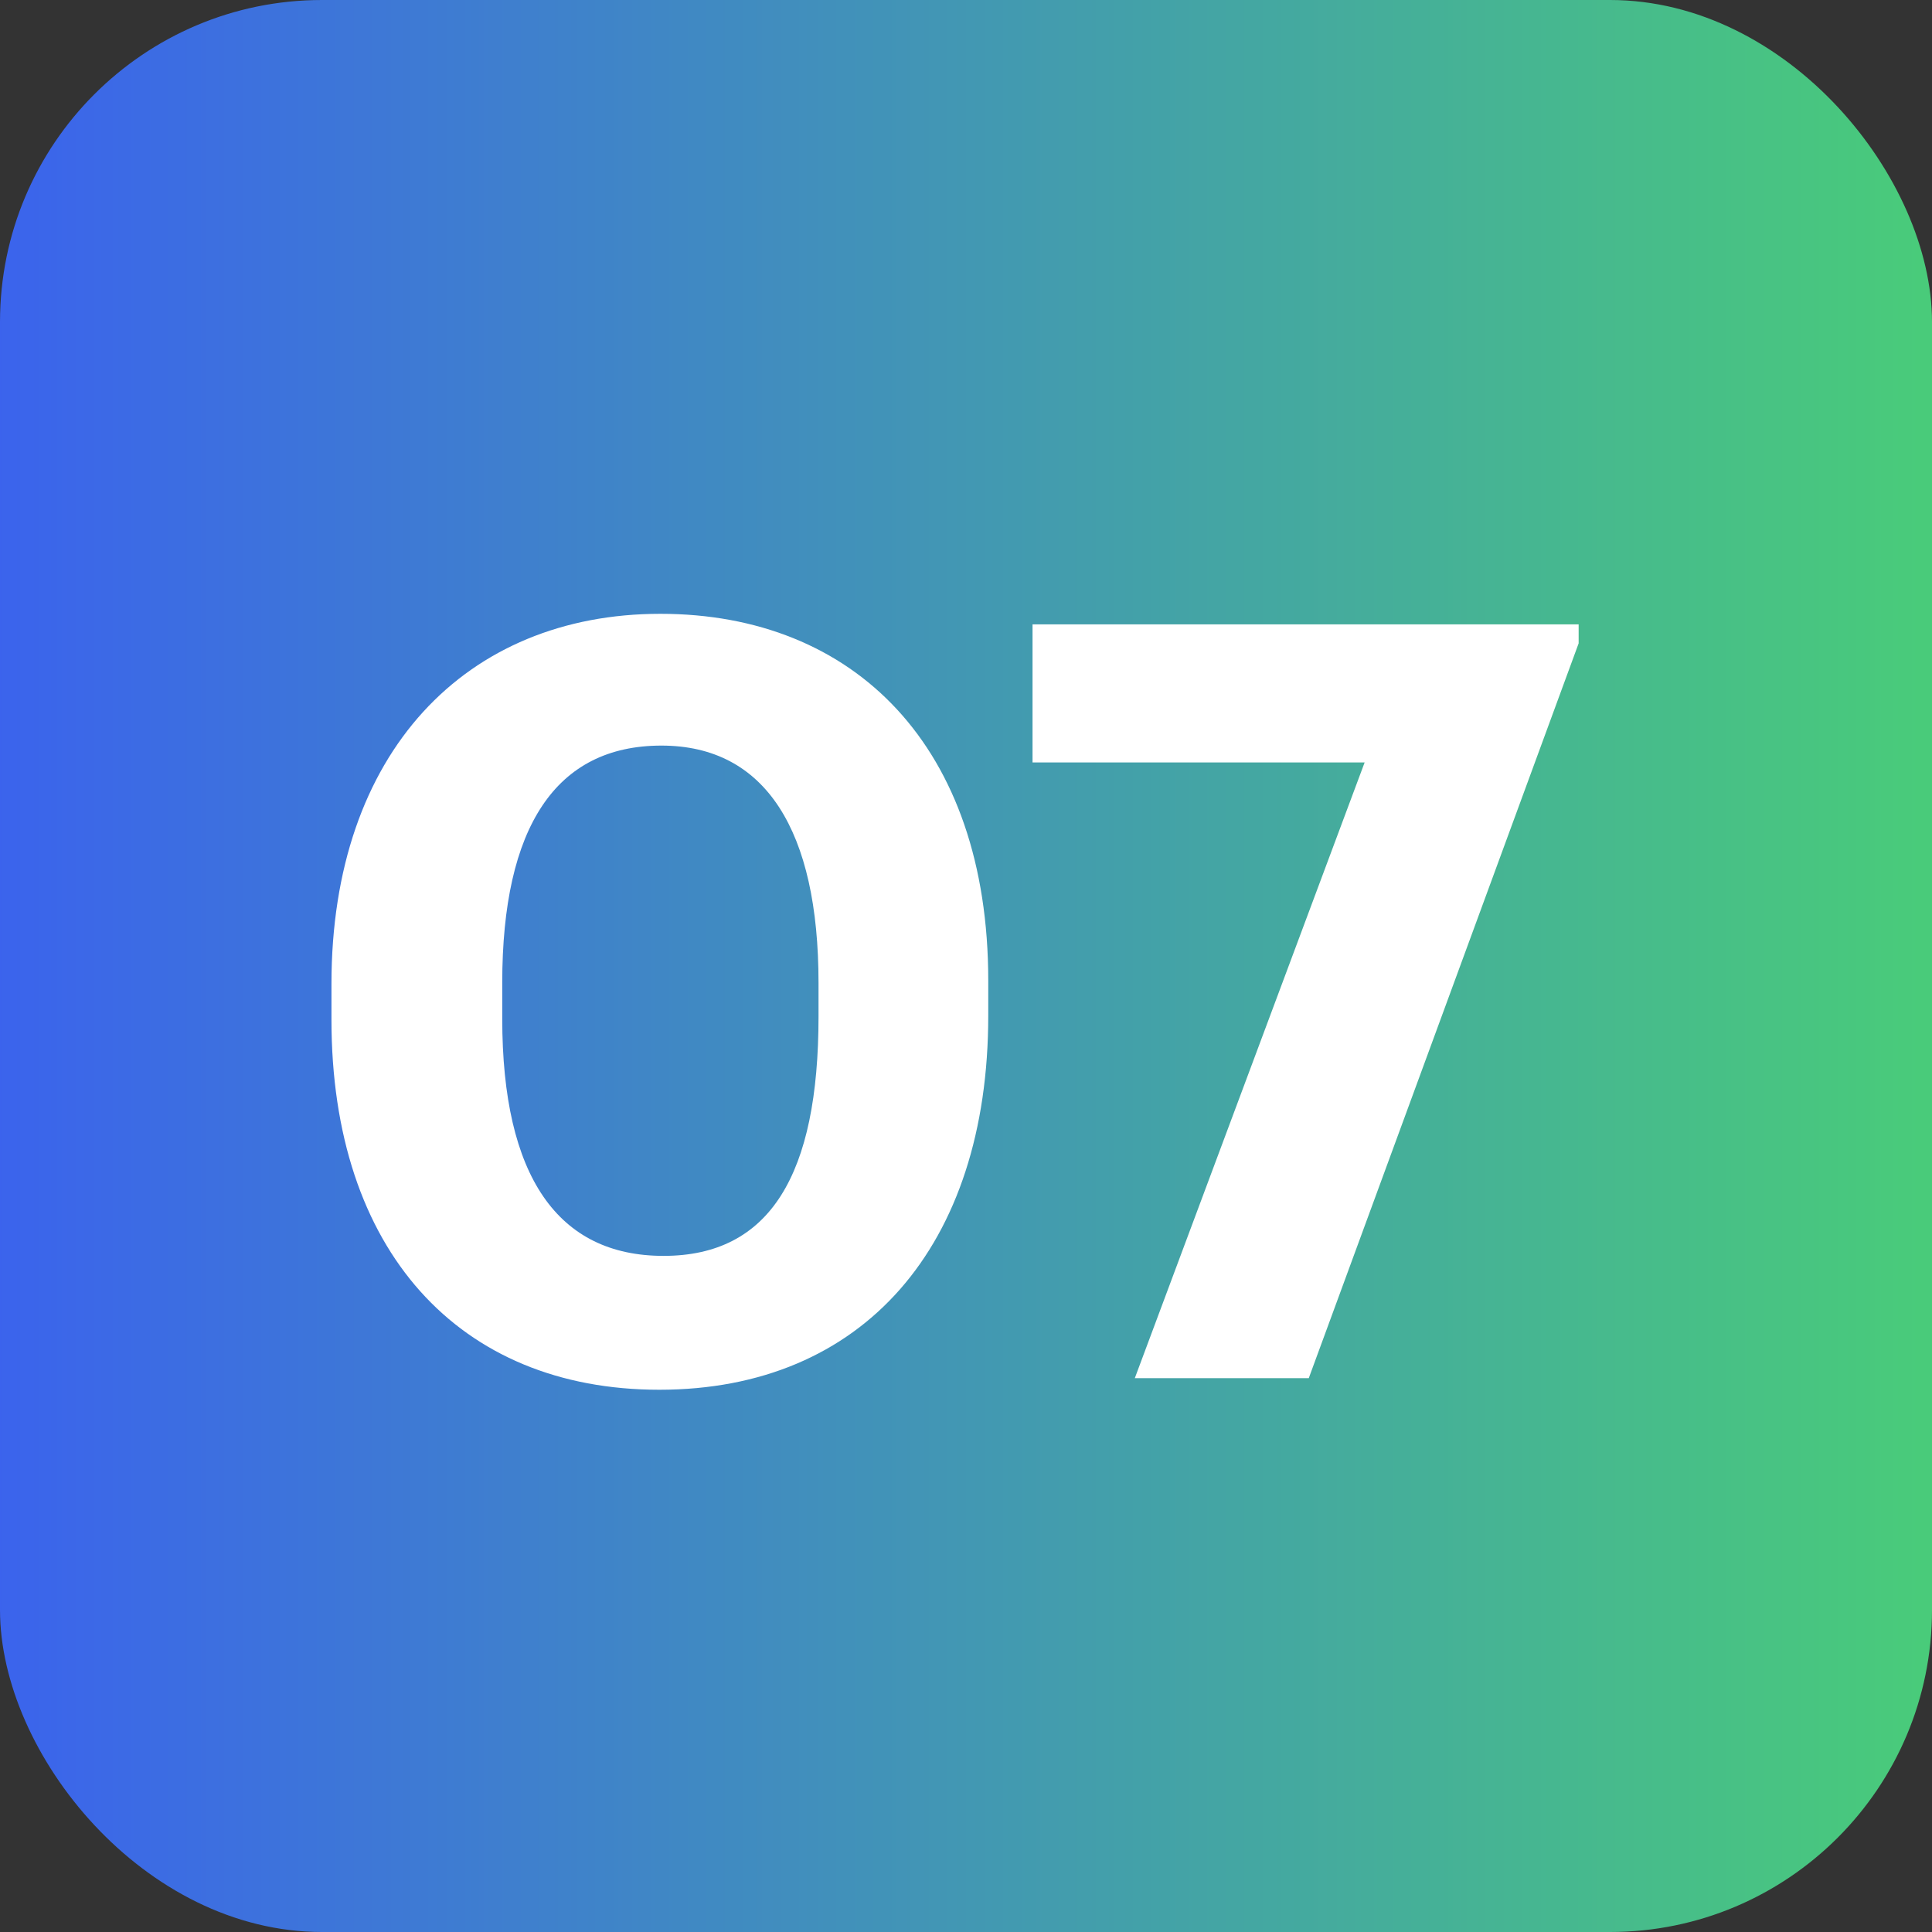
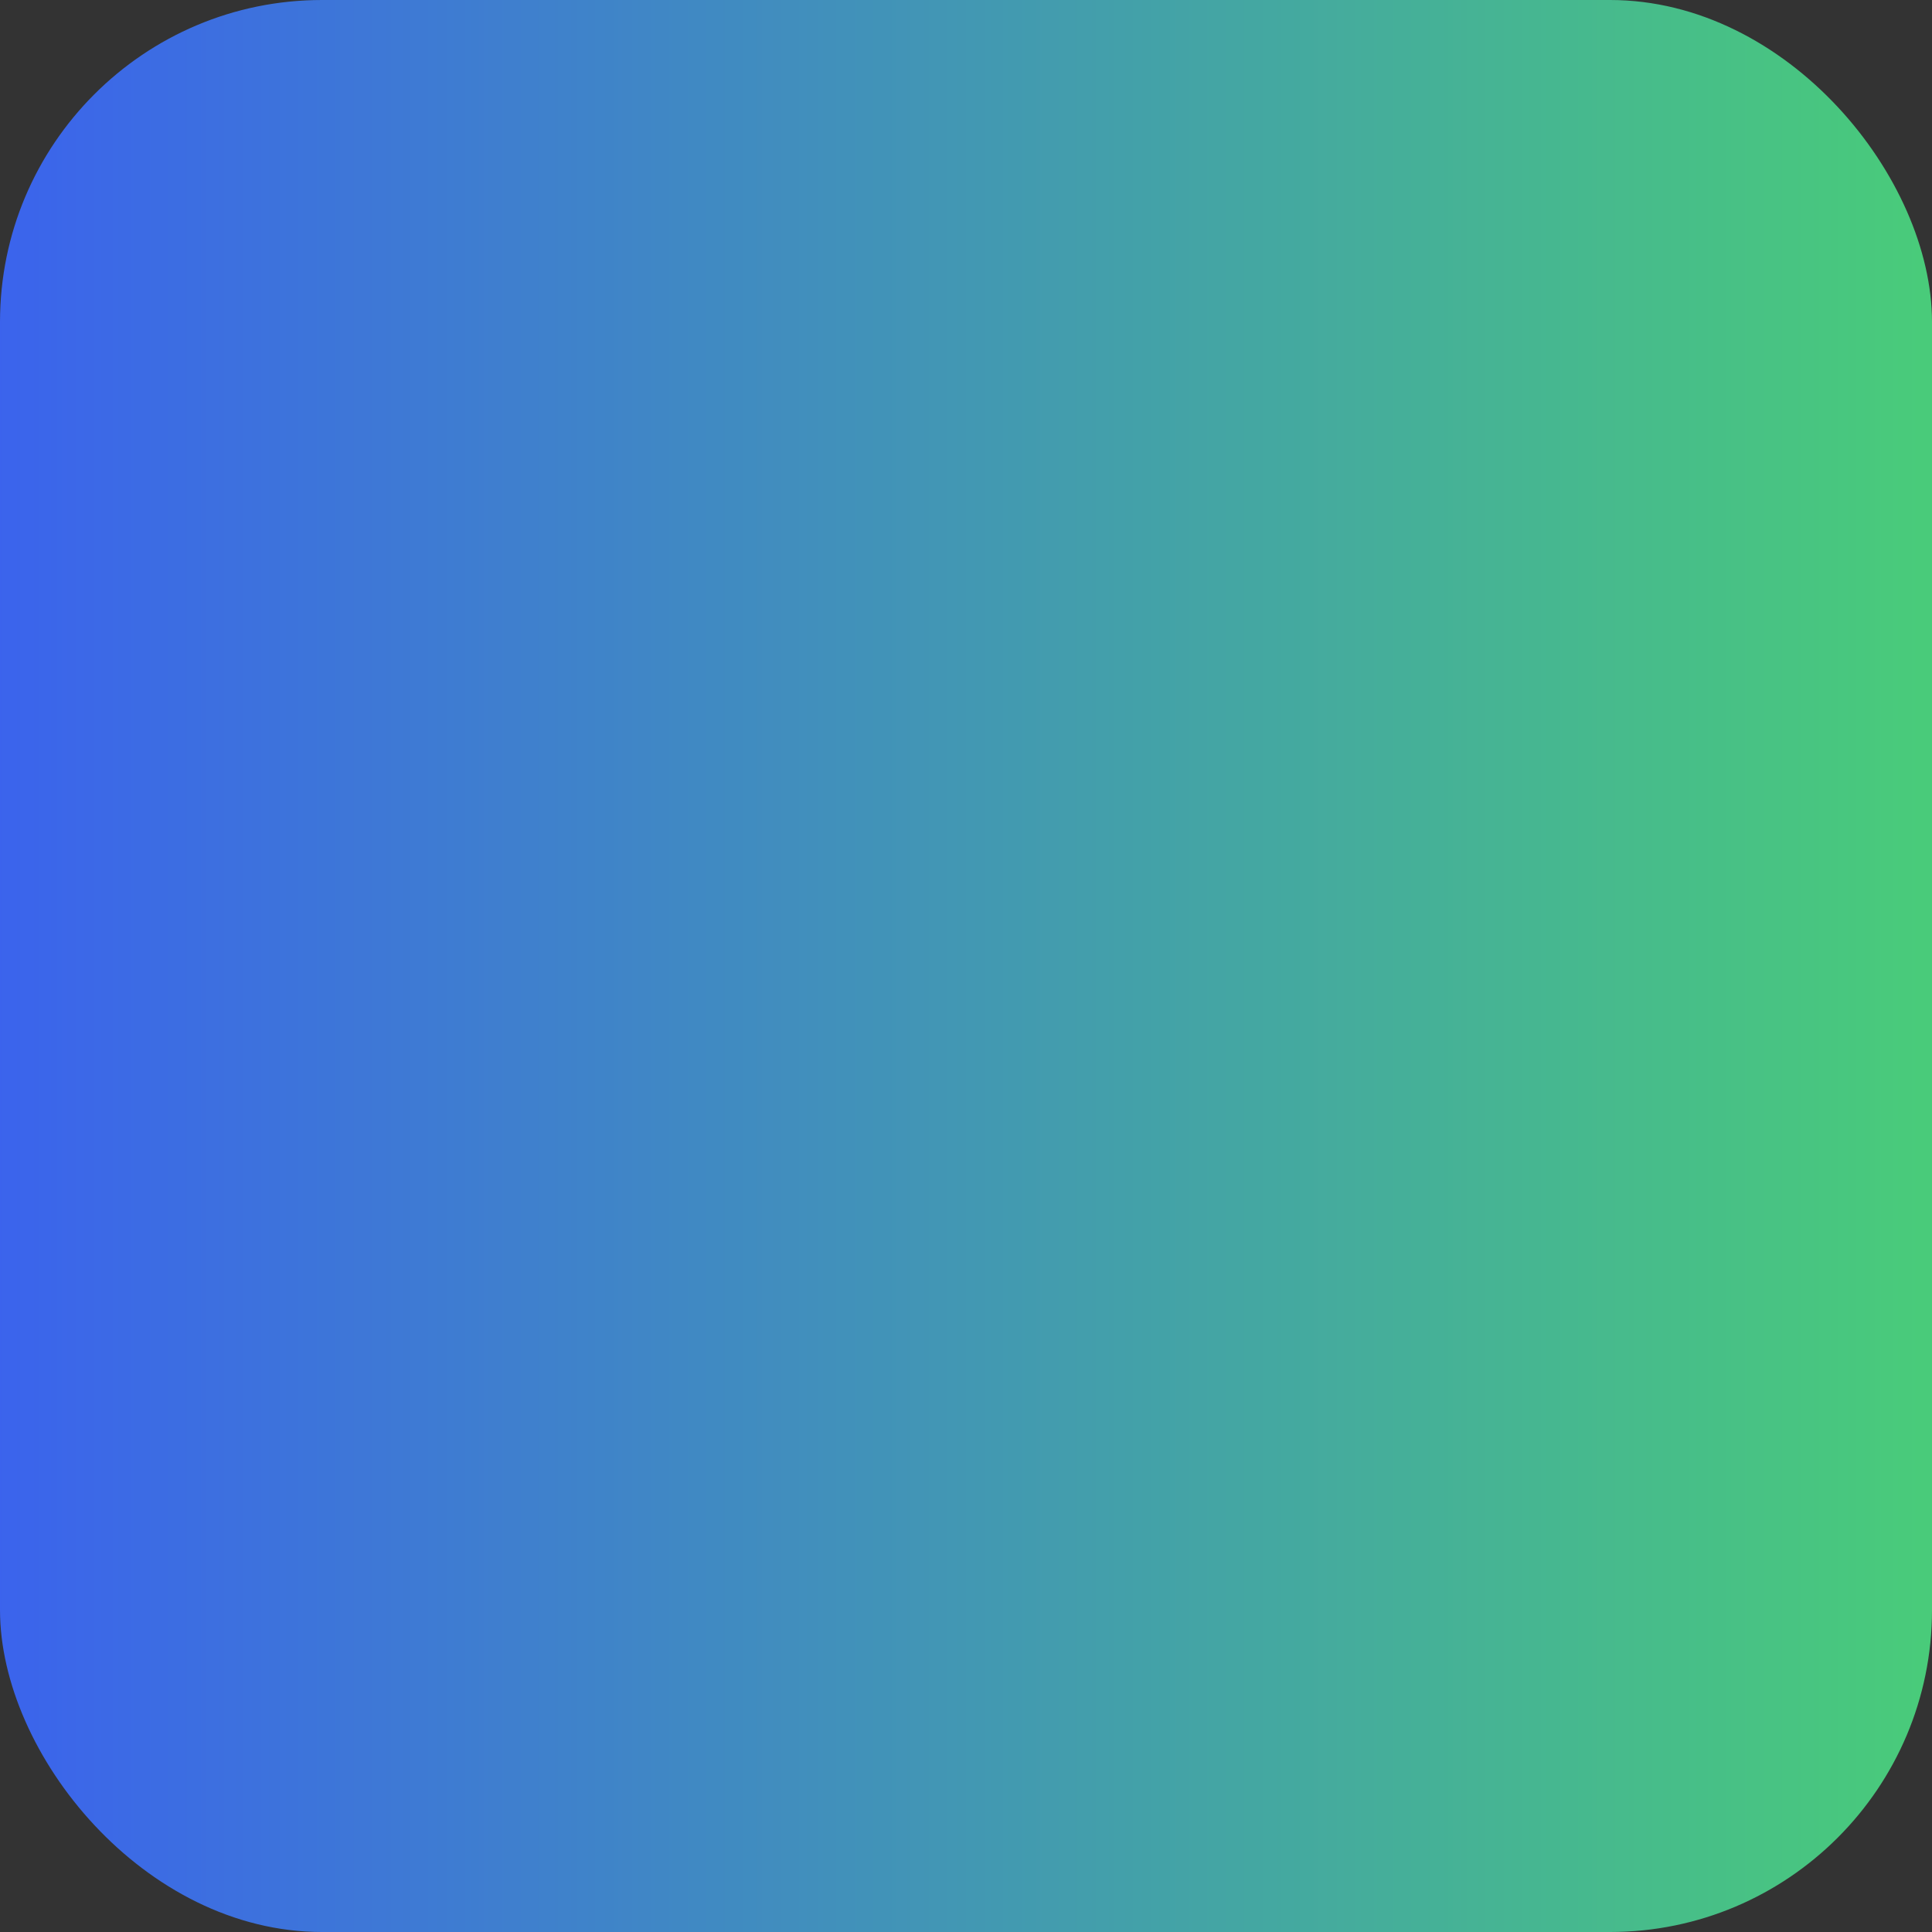
<svg xmlns="http://www.w3.org/2000/svg" xmlns:xlink="http://www.w3.org/1999/xlink" width="48px" height="48px" viewBox="0 0 48 48" version="1.1">
  <rect x="0" y="0" width="48" height="48" fill="#333333" stroke="none" />
  <title>3833AC0A-B6D9-41D0-B7B1-394456F7097E</title>
  <defs>
    <linearGradient x1="-1.11022302e-14%" y1="50%" x2="100%" y2="50%" id="linearGradient-1">
      <stop stop-color="#3B63ED" offset="0%" />
      <stop stop-color="#49CC79" offset="100%" />
    </linearGradient>
    <rect id="path-2" x="0" y="0" width="48" height="48" rx="8" />
  </defs>
  <g id="Page-1" stroke="none" stroke-width="1" fill="none" fill-rule="evenodd">
    <g id="PlayBook" transform="translate(-824, -1279)">
      <g id="Group-11" transform="translate(180, 748)">
        <g id="Path" transform="translate(644, 531)">
          <mask id="mask-3" fill="white">
            <use xlink:href="#path-2" />
          </mask>
          <use id="Mask" fill="url(#linearGradient-1)" fill-rule="nonzero" xlink:href="#path-2" />
          <g id="Group-8" mask="url(#mask-3)" fill="#FFFFFF" fill-rule="nonzero">
            <g transform="translate(8.235, 15.25)" id="07">
-               <path d="M8.146,19.278 C13.201,19.278 16.318,15.716 16.318,9.98 L16.318,9.115 C16.318,3.3 12.992,-1.55093853e-15 8.172,-1.55093853e-15 C3.353,-1.55093853e-15 -9.92600662e-14,3.431 -9.92600662e-14,9.194 L-9.92600662e-14,10.084 C-9.92600662e-14,15.821 3.169,19.278 8.146,19.278 Z M8.251,15.952 C5.631,15.952 4.243,13.987 4.243,10.058 L4.243,9.168 C4.243,5.291 5.579,3.274 8.198,3.274 C10.792,3.274 12.101,5.396 12.101,9.168 L12.101,10.006 C12.101,13.935 10.896,15.952 8.251,15.952 Z M24.281,18.99 L30.986,0.733 L30.986,0.262 L17.418,0.262 L17.418,3.693 L25.669,3.693 L19.959,18.99 L24.281,18.99 Z" />
-             </g>
+               </g>
          </g>
        </g>
      </g>
    </g>
  </g>
</svg>